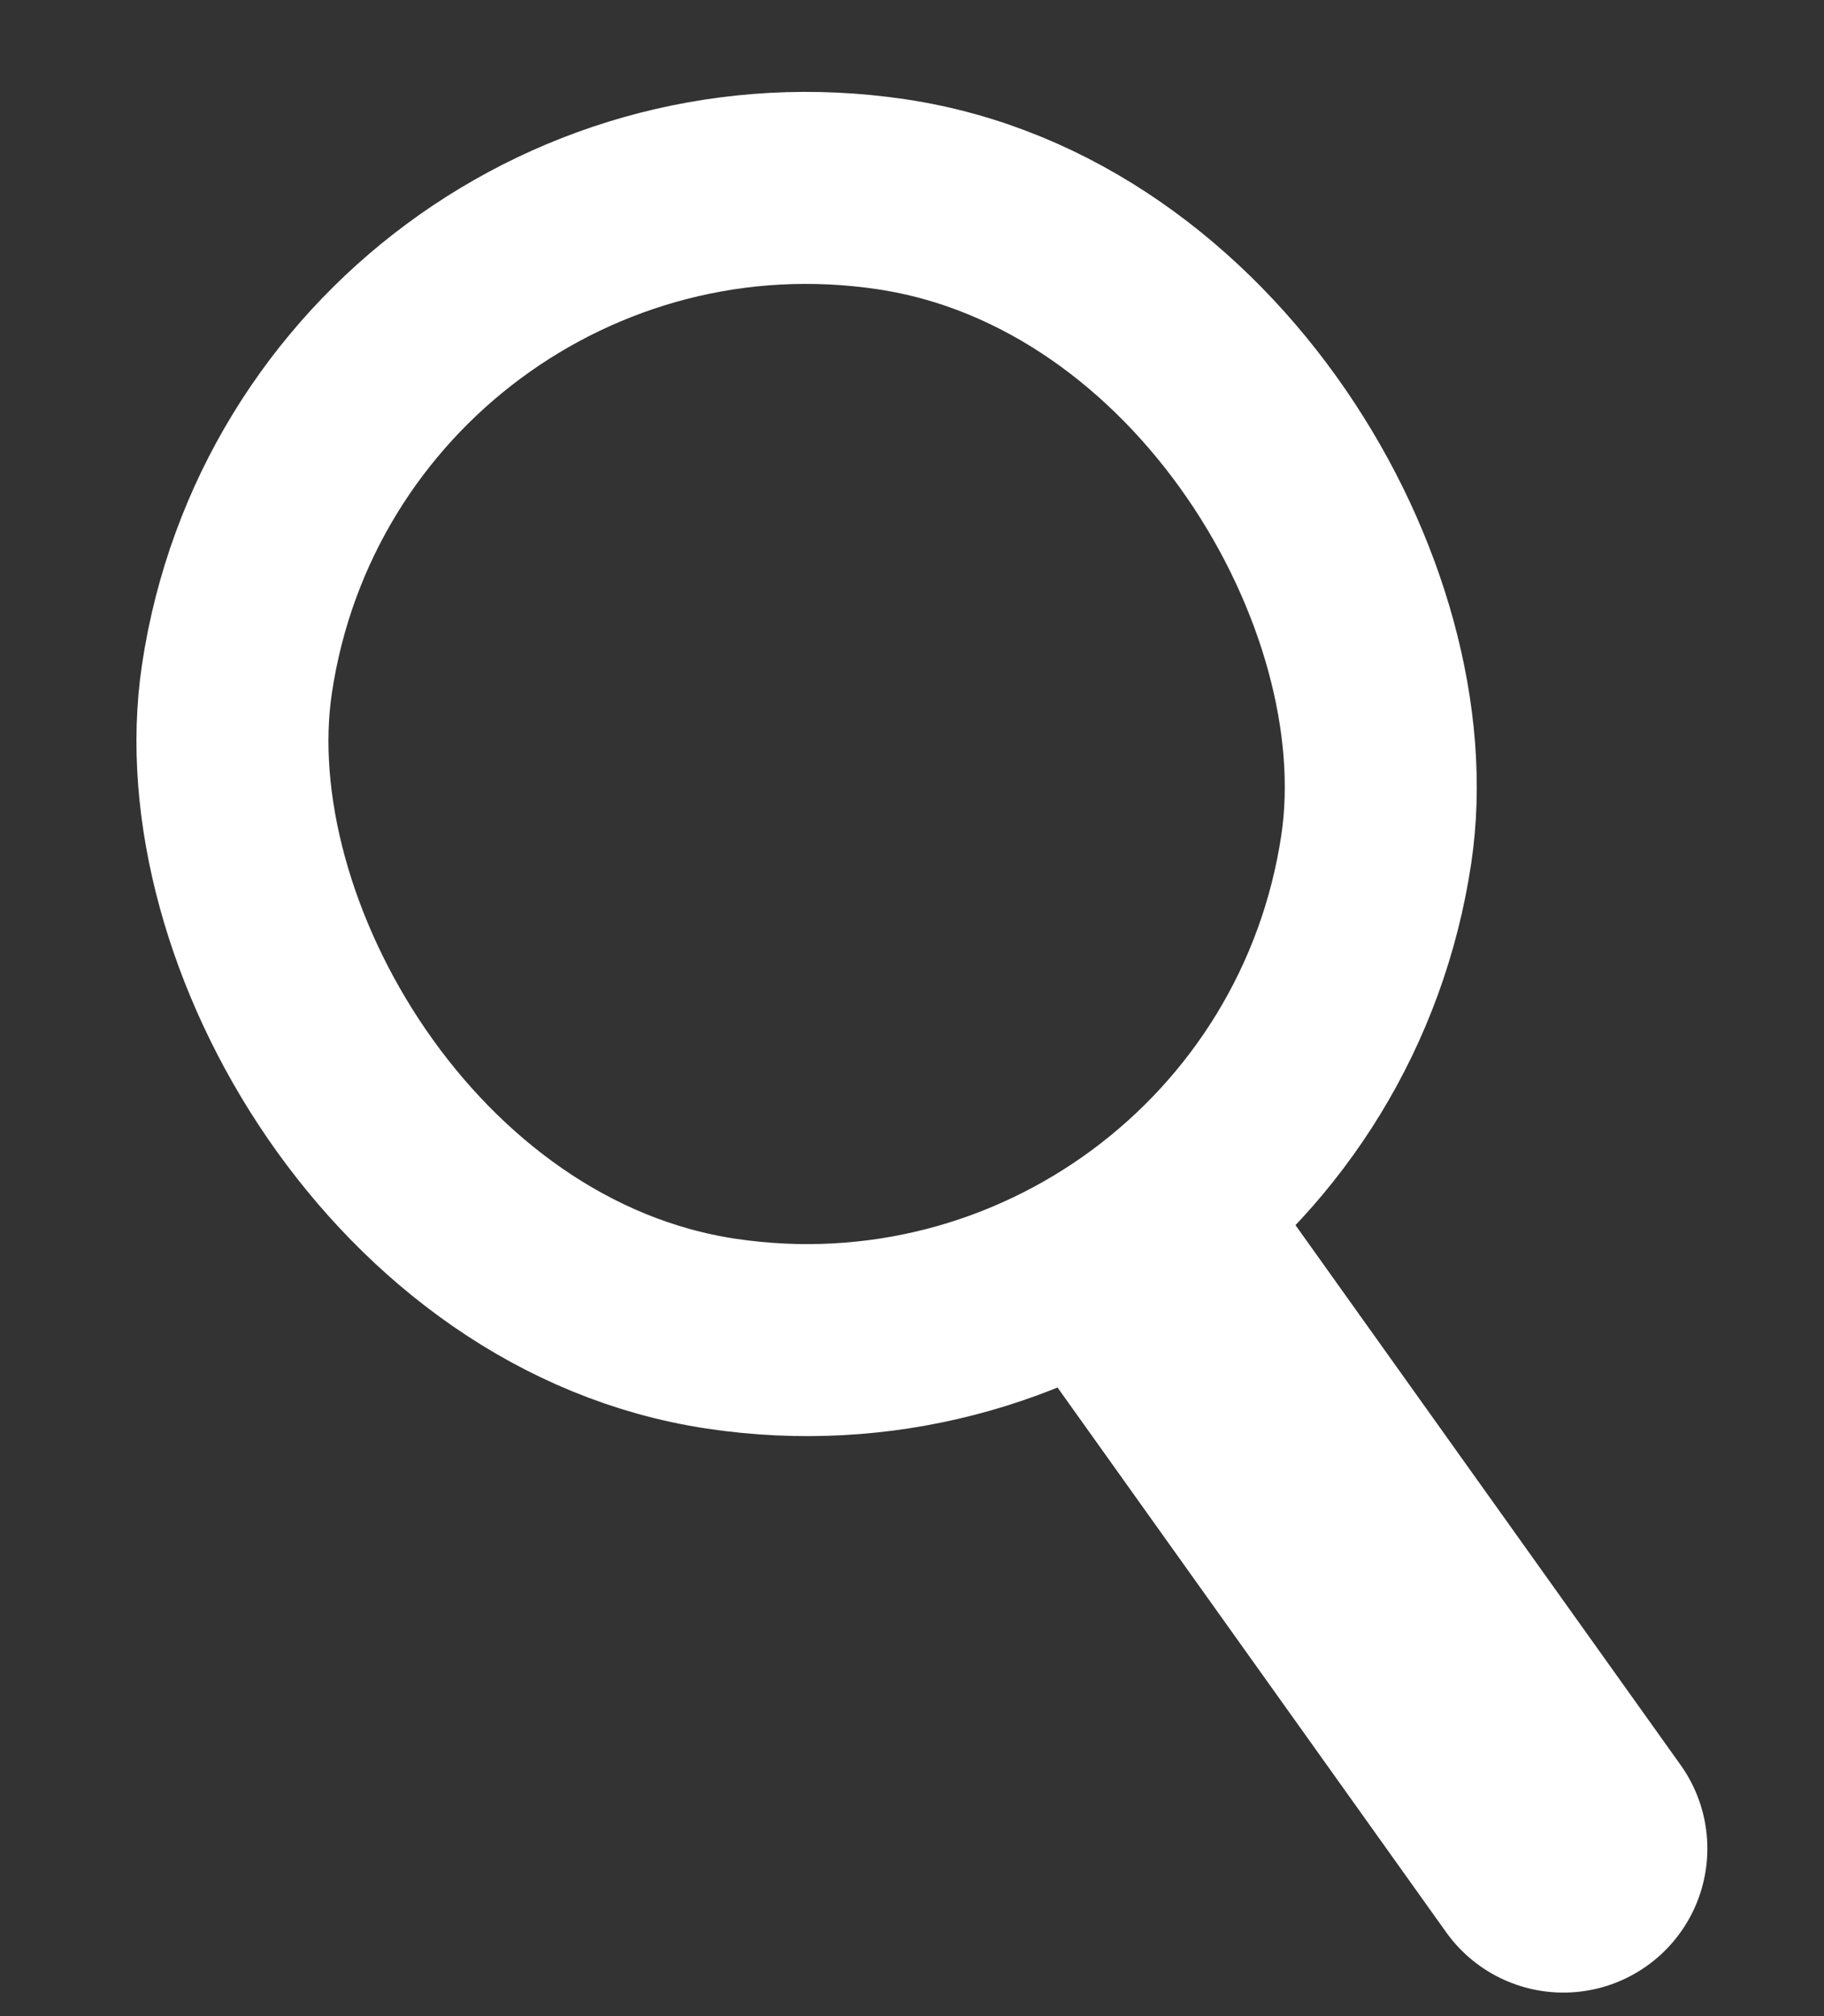
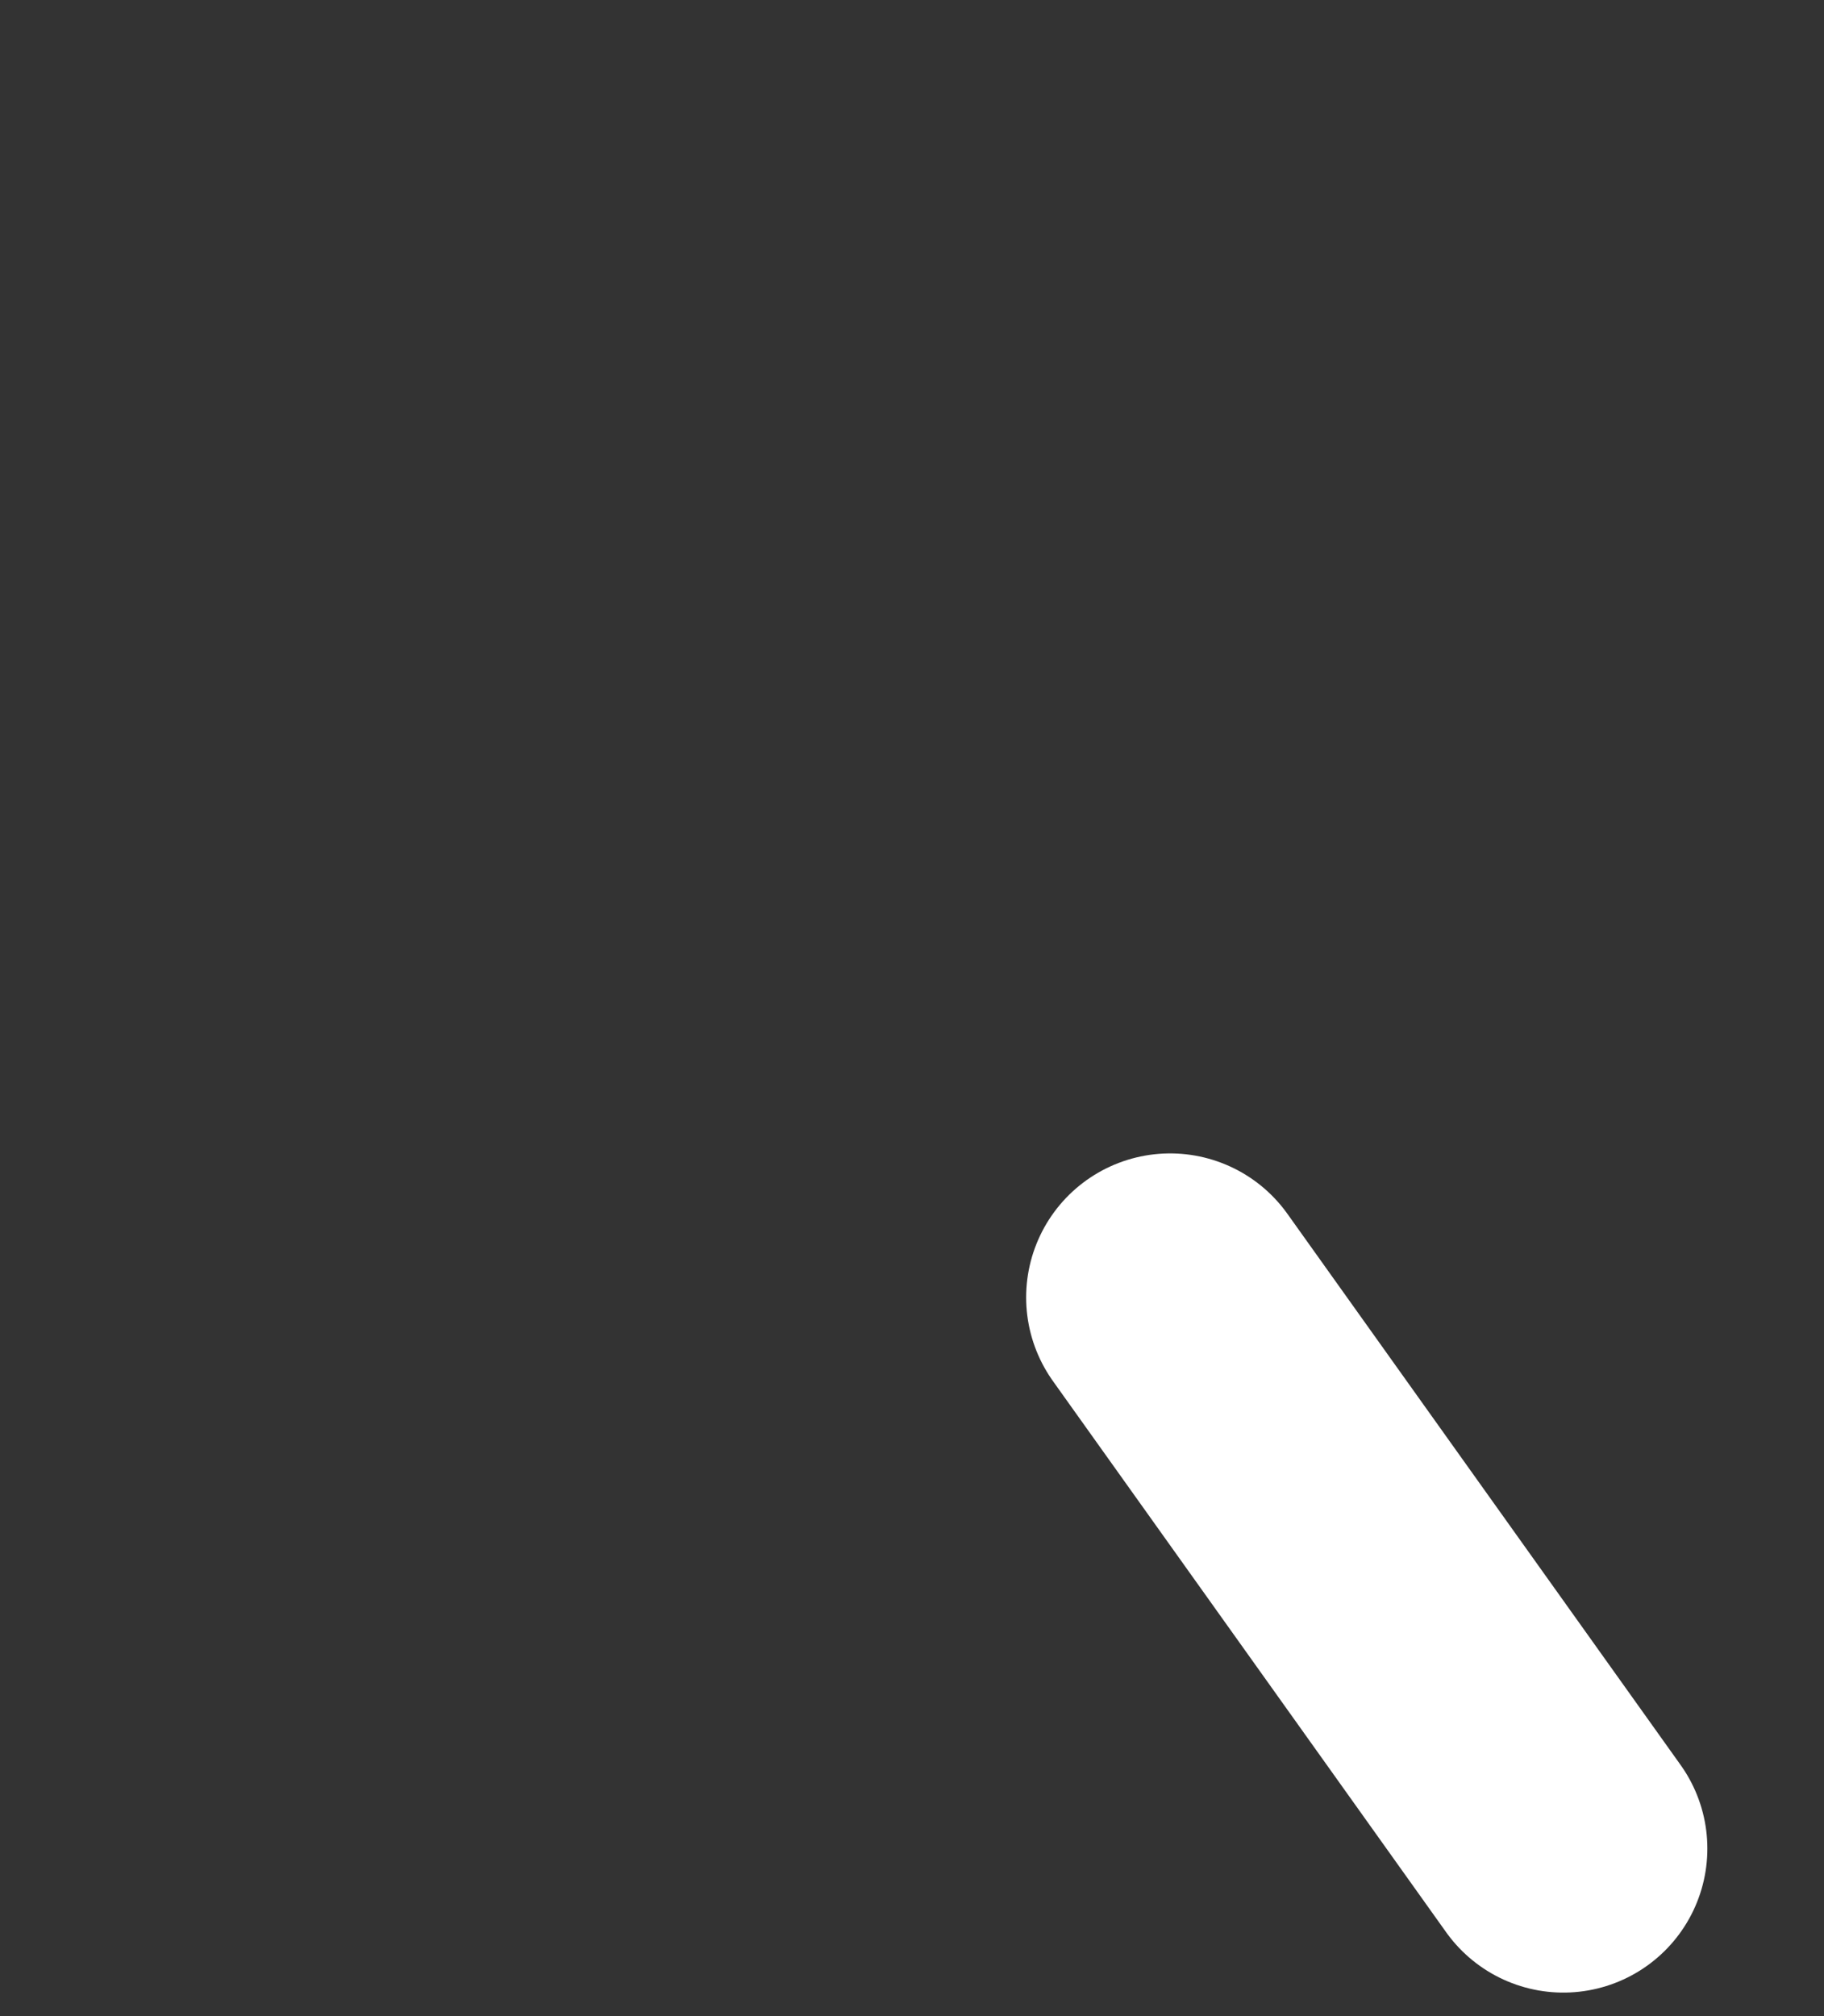
<svg xmlns="http://www.w3.org/2000/svg" width="19" height="21" viewBox="0 0 19 21" fill="none">
  <rect x="0" y="0" width="19" height="21" fill="#333333" stroke="none" />
  <path d="M12.189 13.514L16.285 19.255" stroke="white" stroke-width="3" stroke-linecap="round" />
-   <rect x="3.355" y="1.137" width="12" height="12" rx="6" transform="rotate(8.5 3.355 1.137)" stroke="white" stroke-width="2" />
</svg>